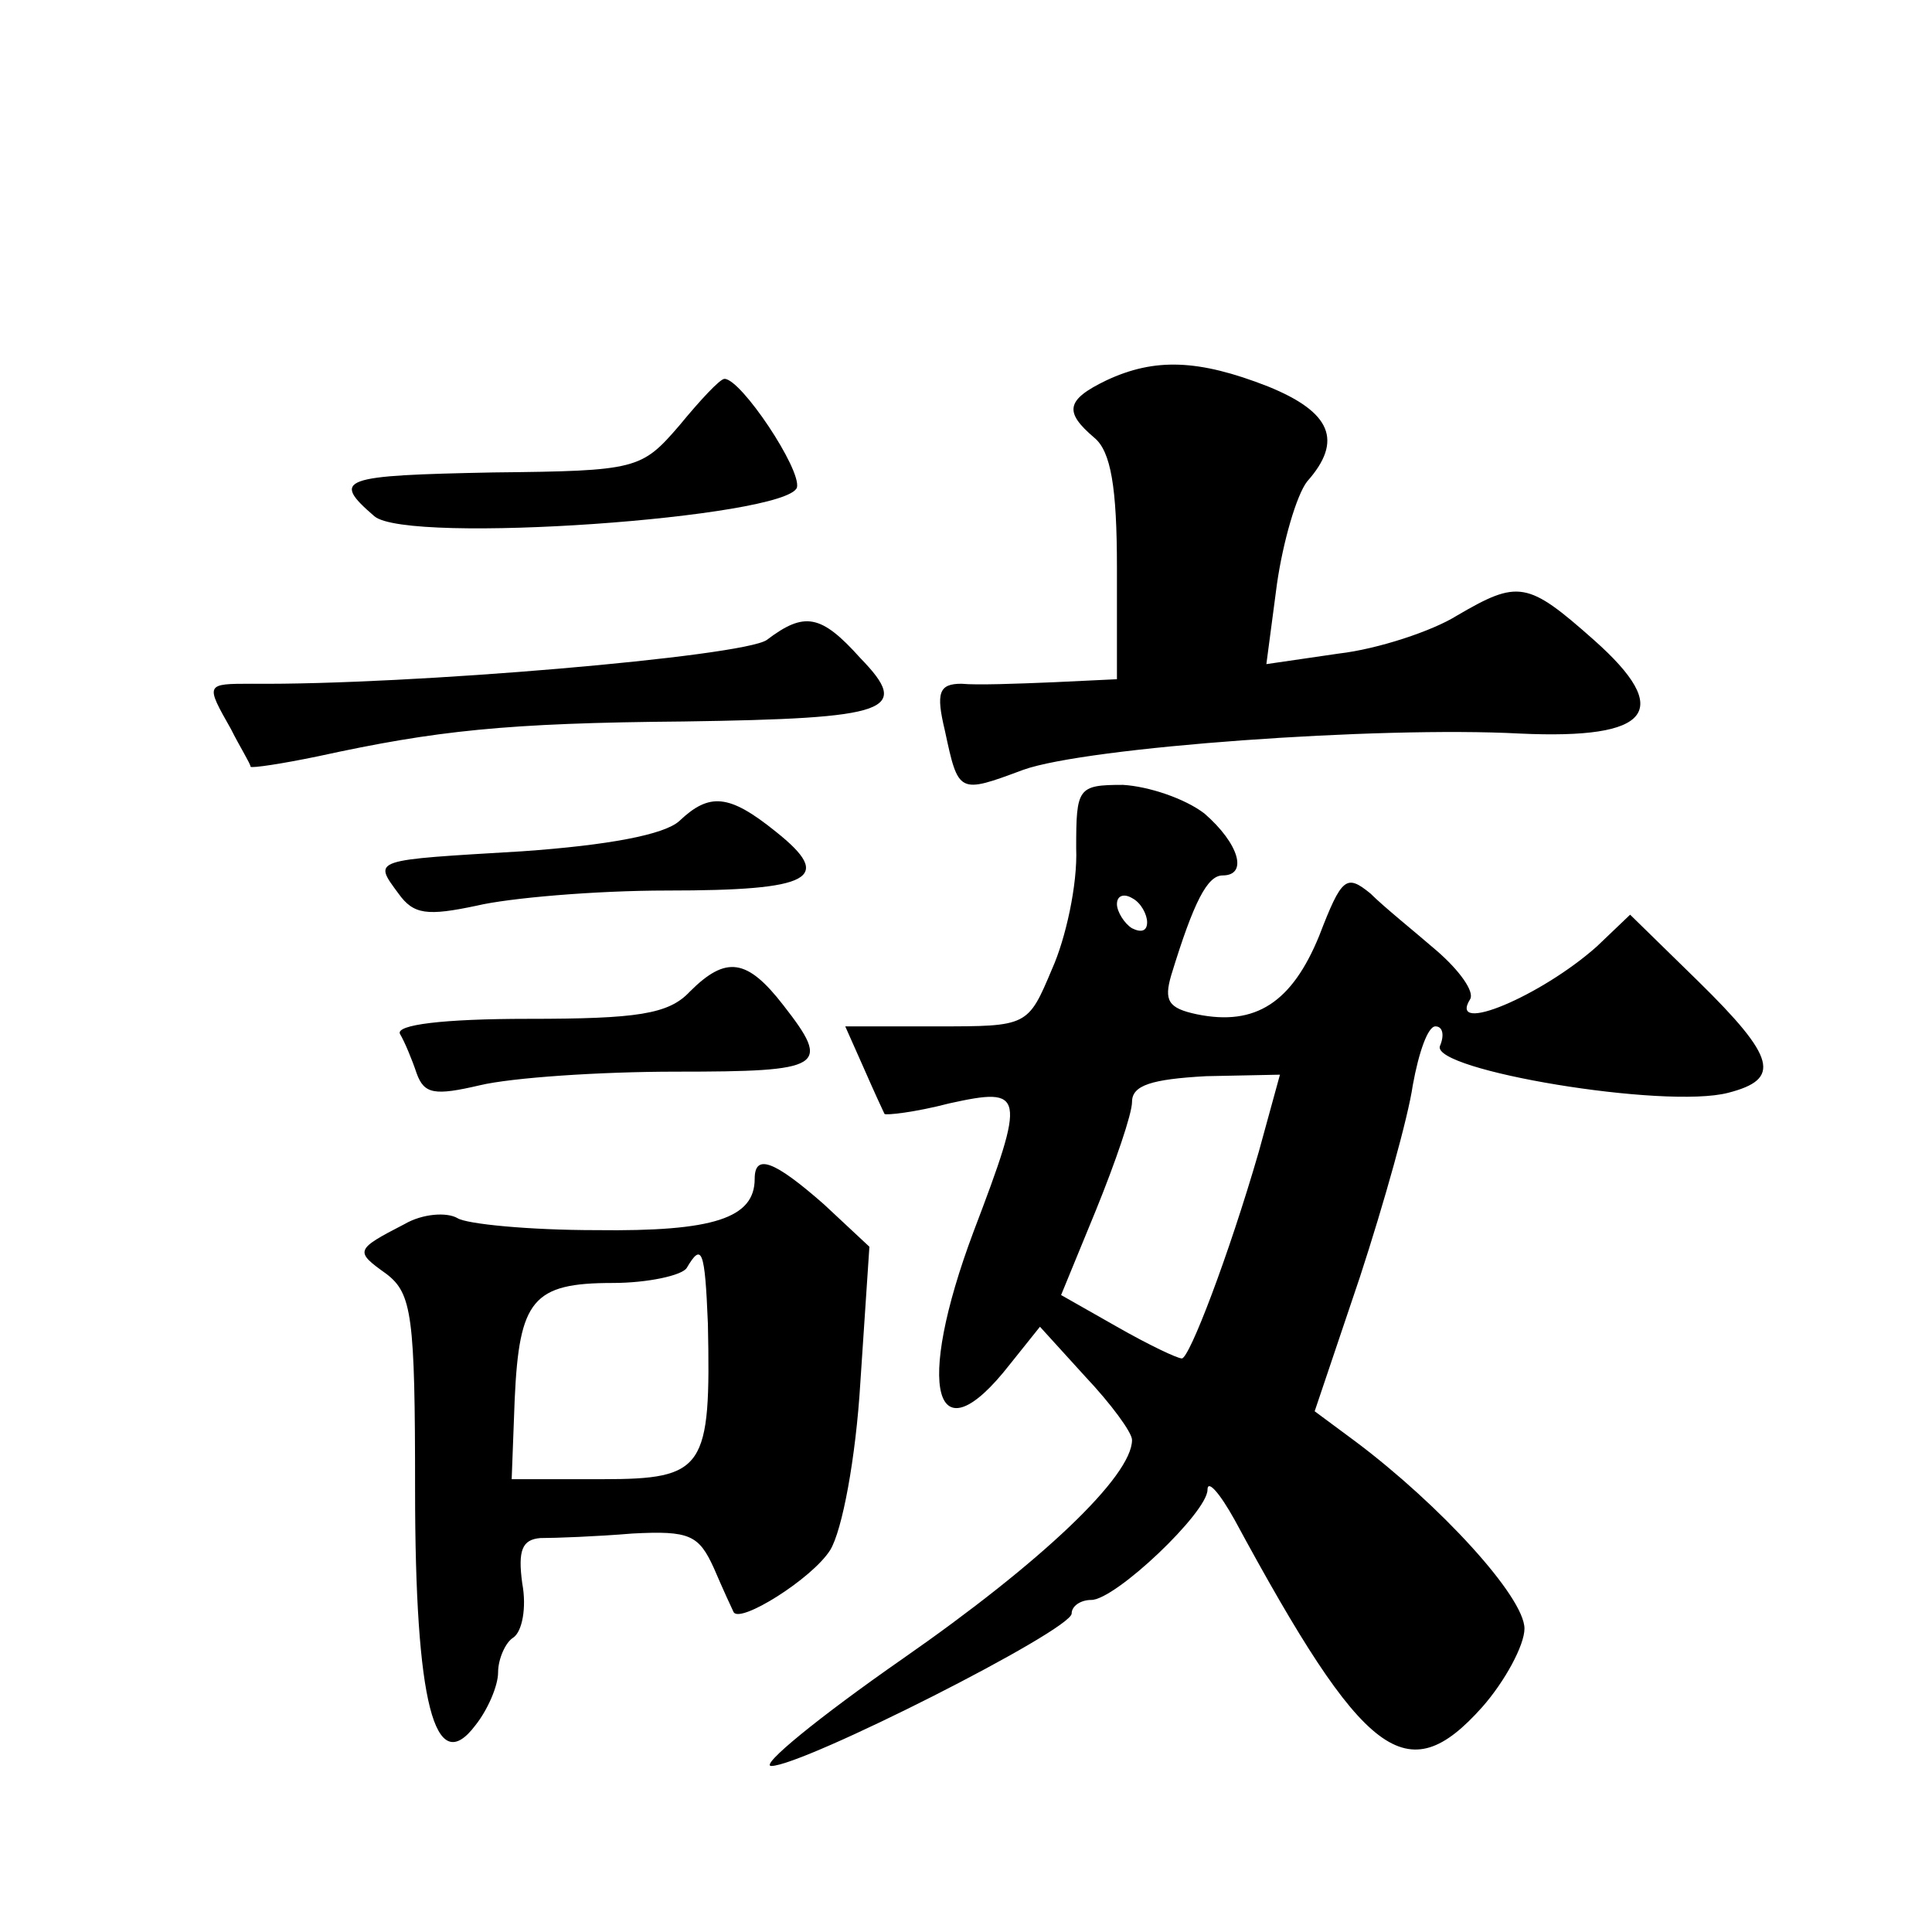
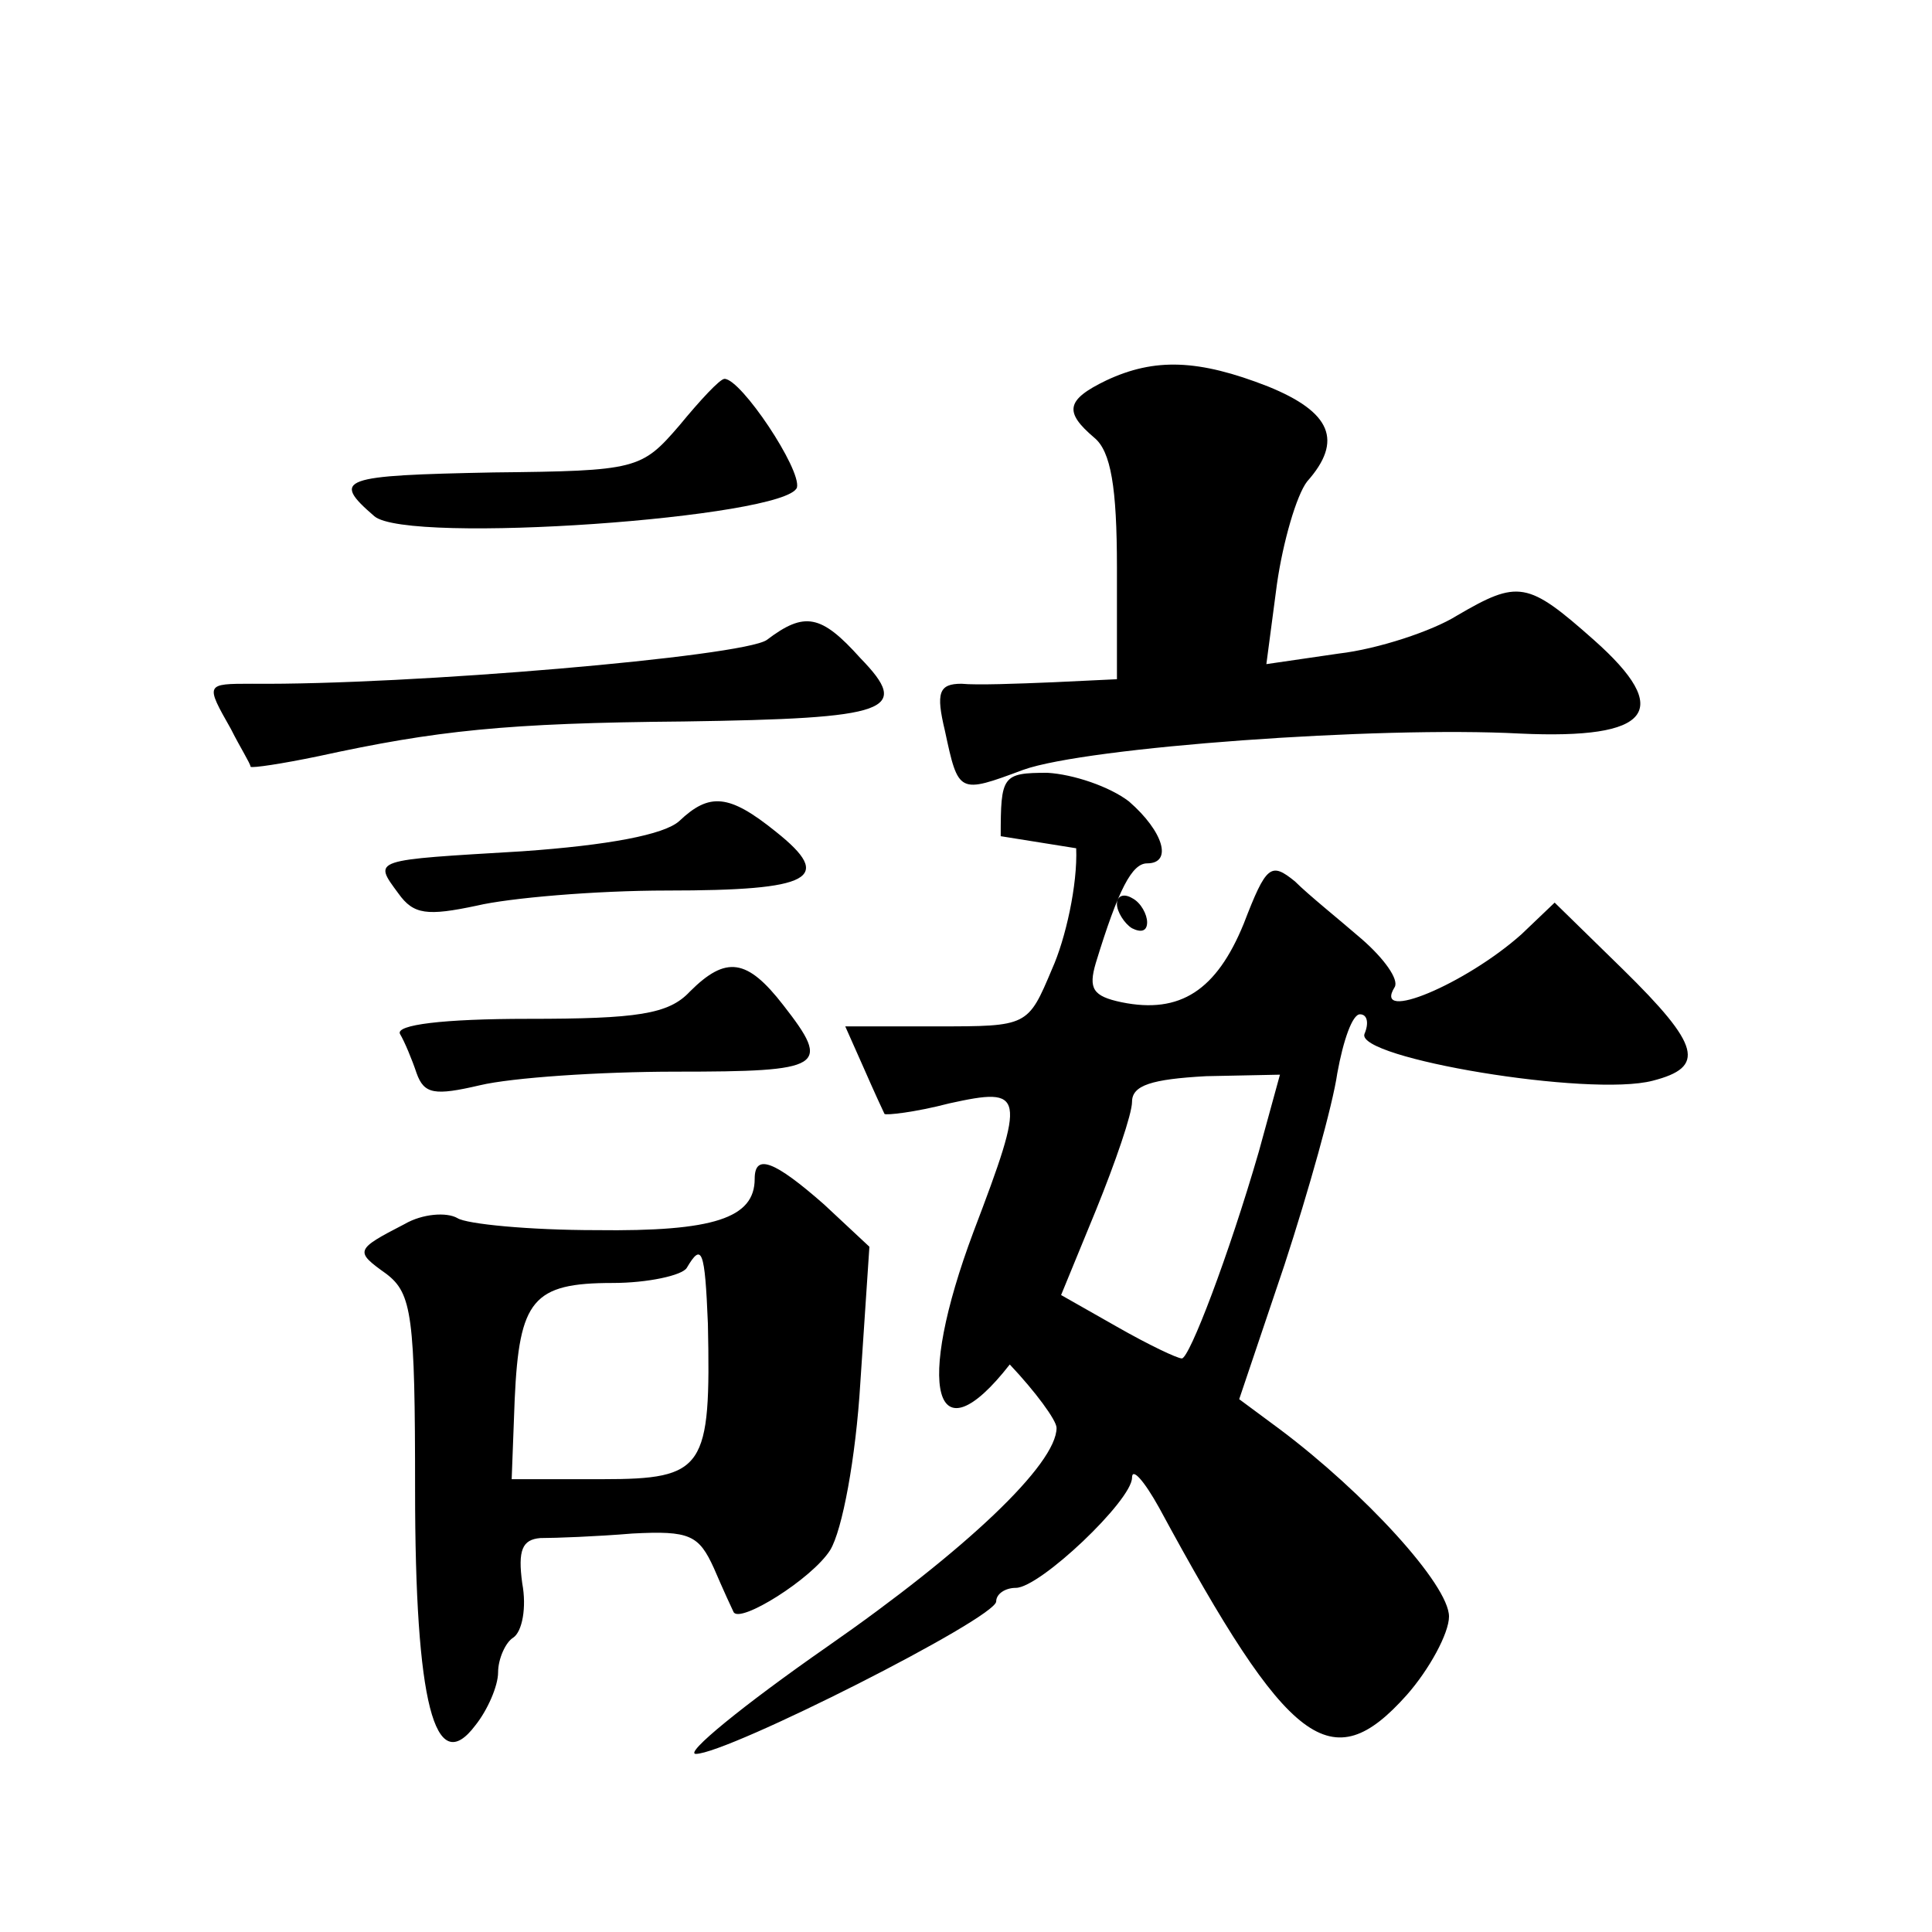
<svg xmlns="http://www.w3.org/2000/svg" version="1.0" width="128pt" height="128pt" viewBox="0 0 128 128" preserveAspectRatio="xMidYMid meet">
  <g transform="translate(0,128) scale(0.1,-0.1)" fill="#0" stroke="none">
-     <path d="M733 1028 c-27 -13 -28 -21 -8 -38 11 -9 15 -33 15 -86 l0 -74 -42 -2 c-24 -1 -51 -2 -61 -1 -15 0 -17 -6 -11 -31 9 -42 9 -42 52 -26 42 15 235 29 329 24 87 -4 102 15 49 62 -44 39 -50 40 -91 16 -16 -10 -52 -22 -78 -25 l-48 -7 7 53 c4 28 13 59 20 68 24 27 16 46 -26 63 -46 18 -75 19 -107 4z M450 998 c-25 -29 -28 -30 -123 -31 -101 -2 -108 -4 -79 -29 22 -19 273 -1 280 19 3 12 -37 72 -48 72 -3 0 -16 -14 -30 -31z M508 856 c-16 -11 -237 -30 -341 -29 -31 0 -31 0 -14 -30 6 -12 13 -23 13 -25 1 -1 21 2 45 7 78 17 124 22 242 23 137 2 151 7 117 42 -26 29 -37 31 -62 12z M713 718 c1 -24 -7 -60 -16 -80 -16 -38 -16 -38 -76 -38 l-61 0 12 -27 c7 -16 13 -29 14 -31 1 -1 20 1 43 7 50 11 51 7 16 -85 -39 -104 -26 -152 24 -88 l20 25 30 -33 c17 -18 31 -37 31 -42 0 -24 -60 -81 -152 -145 -56 -39 -95 -71 -87 -71 21 0 199 90 199 101 0 5 6 9 13 9 16 0 77 58 77 73 0 7 8 -2 18 -20 86 -159 114 -180 164 -124 15 17 28 41 28 52 0 21 -56 82 -112 124 l-27 20 30 89 c16 49 32 106 35 127 4 22 10 39 15 39 5 0 6 -6 3 -13 -6 -16 149 -42 191 -31 35 9 32 23 -20 74 l-45 44 -22 -21 c-37 -33 -99 -59 -84 -35 3 5 -7 19 -22 32 -15 13 -35 29 -44 38 -16 13 -19 11 -34 -28 -18 -44 -42 -60 -81 -52 -19 4 -22 9 -17 26 15 49 24 66 34 66 17 0 11 21 -12 41 -13 10 -37 18 -54 19 -30 0 -31 -2 -31 -42z m47 -49 c0 -6 -4 -7 -10 -4 -5 3 -10 11 -10 16 0 6 5 7 10 4 6 -3 10 -11 10 -16z m74 -152 c-20 -69 -46 -137 -51 -137 -3 0 -22 9 -43 21 l-37 21 23 56 c13 32 24 64 24 72 0 11 13 15 49 17 l49 1 -14 -51z M450 736 c-10 -9 -47 -16 -104 -20 -100 -6 -99 -5 -82 -28 10 -14 19 -15 52 -8 21 5 78 10 126 10 96 0 111 8 72 39 -31 25 -44 26 -64 7z M457 623 c-14 -15 -35 -18 -107 -18 -57 0 -88 -4 -85 -10 3 -5 8 -17 11 -26 5 -14 12 -15 42 -8 21 5 79 9 130 9 98 0 103 3 71 44 -24 31 -38 33 -62 9z M500 499 c0 -26 -27 -35 -105 -34 -44 0 -86 4 -92 8 -7 4 -23 3 -35 -4 -33 -17 -33 -18 -12 -33 17 -13 19 -28 19 -143 0 -141 13 -192 40 -156 8 10 15 26 15 35 0 9 5 20 10 23 6 4 9 20 6 36 -3 22 0 29 12 30 10 0 37 1 61 3 38 2 44 -1 54 -23 6 -14 12 -27 13 -29 4 -8 52 22 64 41 8 13 17 61 20 111 l6 90 -30 28 c-33 29 -46 34 -46 17z m-31 -96 c2 -96 -2 -103 -70 -103 l-60 0 2 53 c3 66 12 77 65 77 23 0 46 5 49 10 10 17 12 12 14 -37z" />
+     <path d="M733 1028 c-27 -13 -28 -21 -8 -38 11 -9 15 -33 15 -86 l0 -74 -42 -2 c-24 -1 -51 -2 -61 -1 -15 0 -17 -6 -11 -31 9 -42 9 -42 52 -26 42 15 235 29 329 24 87 -4 102 15 49 62 -44 39 -50 40 -91 16 -16 -10 -52 -22 -78 -25 l-48 -7 7 53 c4 28 13 59 20 68 24 27 16 46 -26 63 -46 18 -75 19 -107 4z M450 998 c-25 -29 -28 -30 -123 -31 -101 -2 -108 -4 -79 -29 22 -19 273 -1 280 19 3 12 -37 72 -48 72 -3 0 -16 -14 -30 -31z M508 856 c-16 -11 -237 -30 -341 -29 -31 0 -31 0 -14 -30 6 -12 13 -23 13 -25 1 -1 21 2 45 7 78 17 124 22 242 23 137 2 151 7 117 42 -26 29 -37 31 -62 12z M713 718 c1 -24 -7 -60 -16 -80 -16 -38 -16 -38 -76 -38 l-61 0 12 -27 c7 -16 13 -29 14 -31 1 -1 20 1 43 7 50 11 51 7 16 -85 -39 -104 -26 -152 24 -88 c17 -18 31 -37 31 -42 0 -24 -60 -81 -152 -145 -56 -39 -95 -71 -87 -71 21 0 199 90 199 101 0 5 6 9 13 9 16 0 77 58 77 73 0 7 8 -2 18 -20 86 -159 114 -180 164 -124 15 17 28 41 28 52 0 21 -56 82 -112 124 l-27 20 30 89 c16 49 32 106 35 127 4 22 10 39 15 39 5 0 6 -6 3 -13 -6 -16 149 -42 191 -31 35 9 32 23 -20 74 l-45 44 -22 -21 c-37 -33 -99 -59 -84 -35 3 5 -7 19 -22 32 -15 13 -35 29 -44 38 -16 13 -19 11 -34 -28 -18 -44 -42 -60 -81 -52 -19 4 -22 9 -17 26 15 49 24 66 34 66 17 0 11 21 -12 41 -13 10 -37 18 -54 19 -30 0 -31 -2 -31 -42z m47 -49 c0 -6 -4 -7 -10 -4 -5 3 -10 11 -10 16 0 6 5 7 10 4 6 -3 10 -11 10 -16z m74 -152 c-20 -69 -46 -137 -51 -137 -3 0 -22 9 -43 21 l-37 21 23 56 c13 32 24 64 24 72 0 11 13 15 49 17 l49 1 -14 -51z M450 736 c-10 -9 -47 -16 -104 -20 -100 -6 -99 -5 -82 -28 10 -14 19 -15 52 -8 21 5 78 10 126 10 96 0 111 8 72 39 -31 25 -44 26 -64 7z M457 623 c-14 -15 -35 -18 -107 -18 -57 0 -88 -4 -85 -10 3 -5 8 -17 11 -26 5 -14 12 -15 42 -8 21 5 79 9 130 9 98 0 103 3 71 44 -24 31 -38 33 -62 9z M500 499 c0 -26 -27 -35 -105 -34 -44 0 -86 4 -92 8 -7 4 -23 3 -35 -4 -33 -17 -33 -18 -12 -33 17 -13 19 -28 19 -143 0 -141 13 -192 40 -156 8 10 15 26 15 35 0 9 5 20 10 23 6 4 9 20 6 36 -3 22 0 29 12 30 10 0 37 1 61 3 38 2 44 -1 54 -23 6 -14 12 -27 13 -29 4 -8 52 22 64 41 8 13 17 61 20 111 l6 90 -30 28 c-33 29 -46 34 -46 17z m-31 -96 c2 -96 -2 -103 -70 -103 l-60 0 2 53 c3 66 12 77 65 77 23 0 46 5 49 10 10 17 12 12 14 -37z" />
  </g>
</svg>